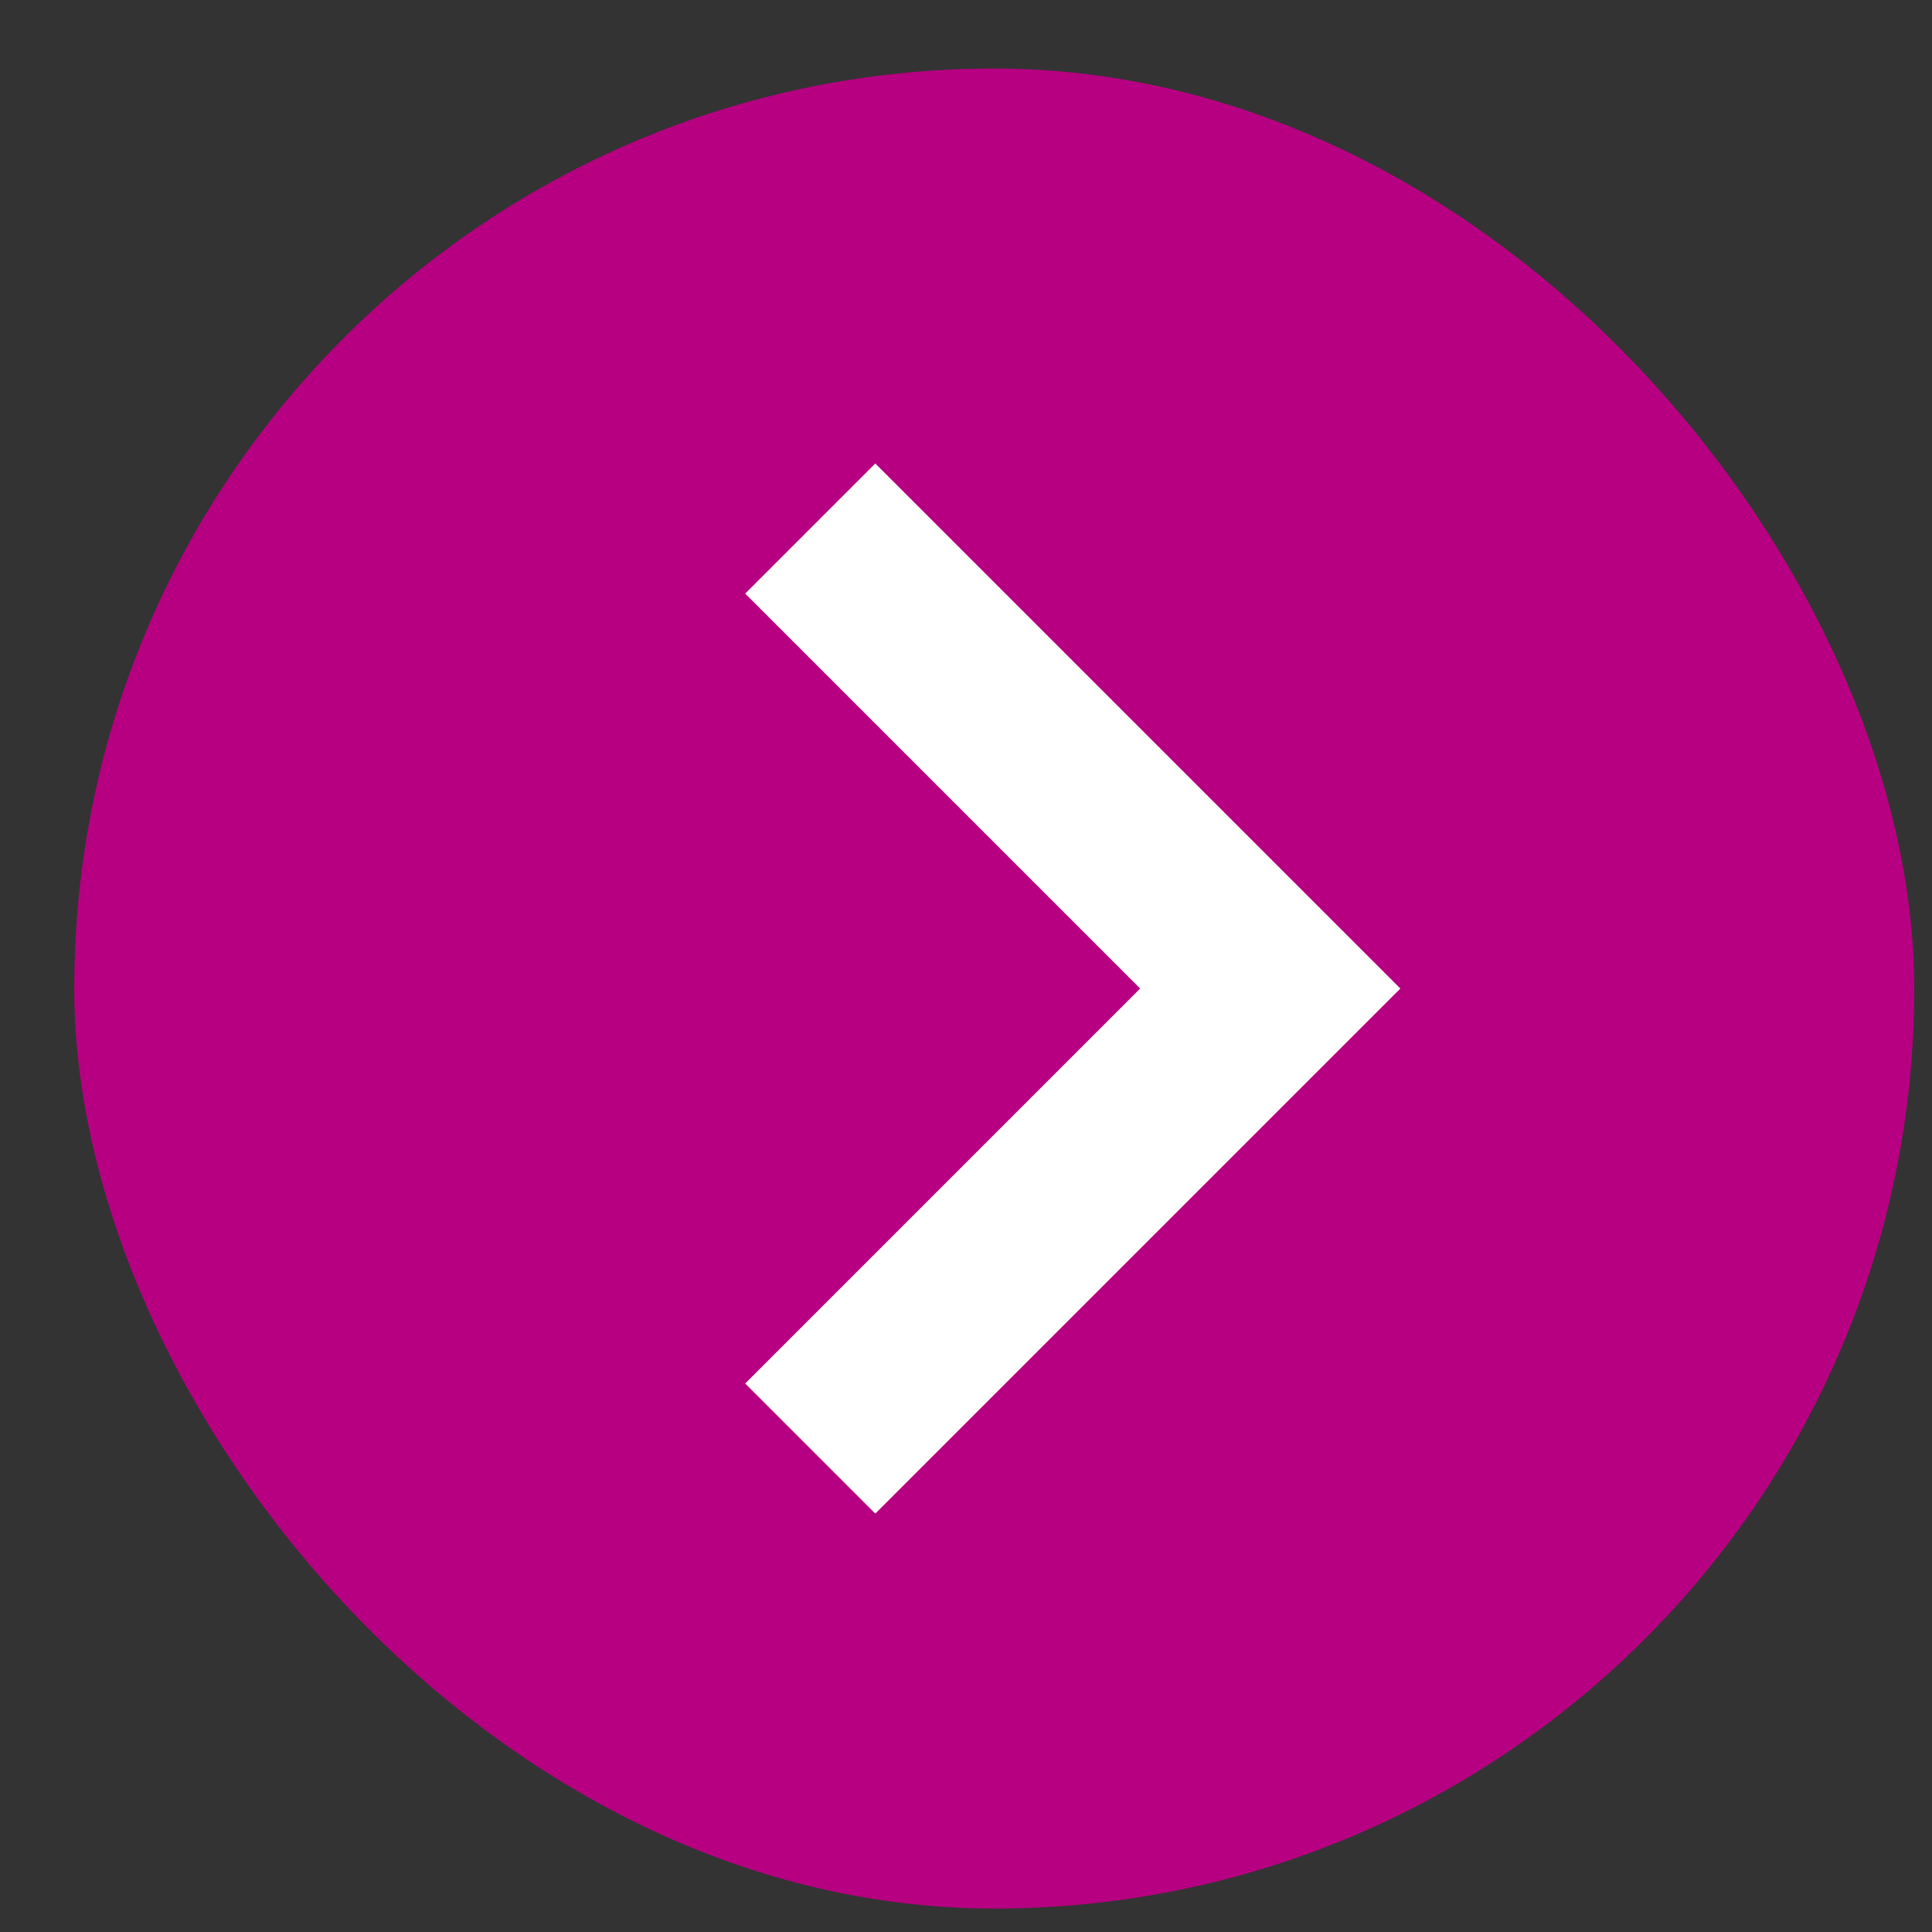
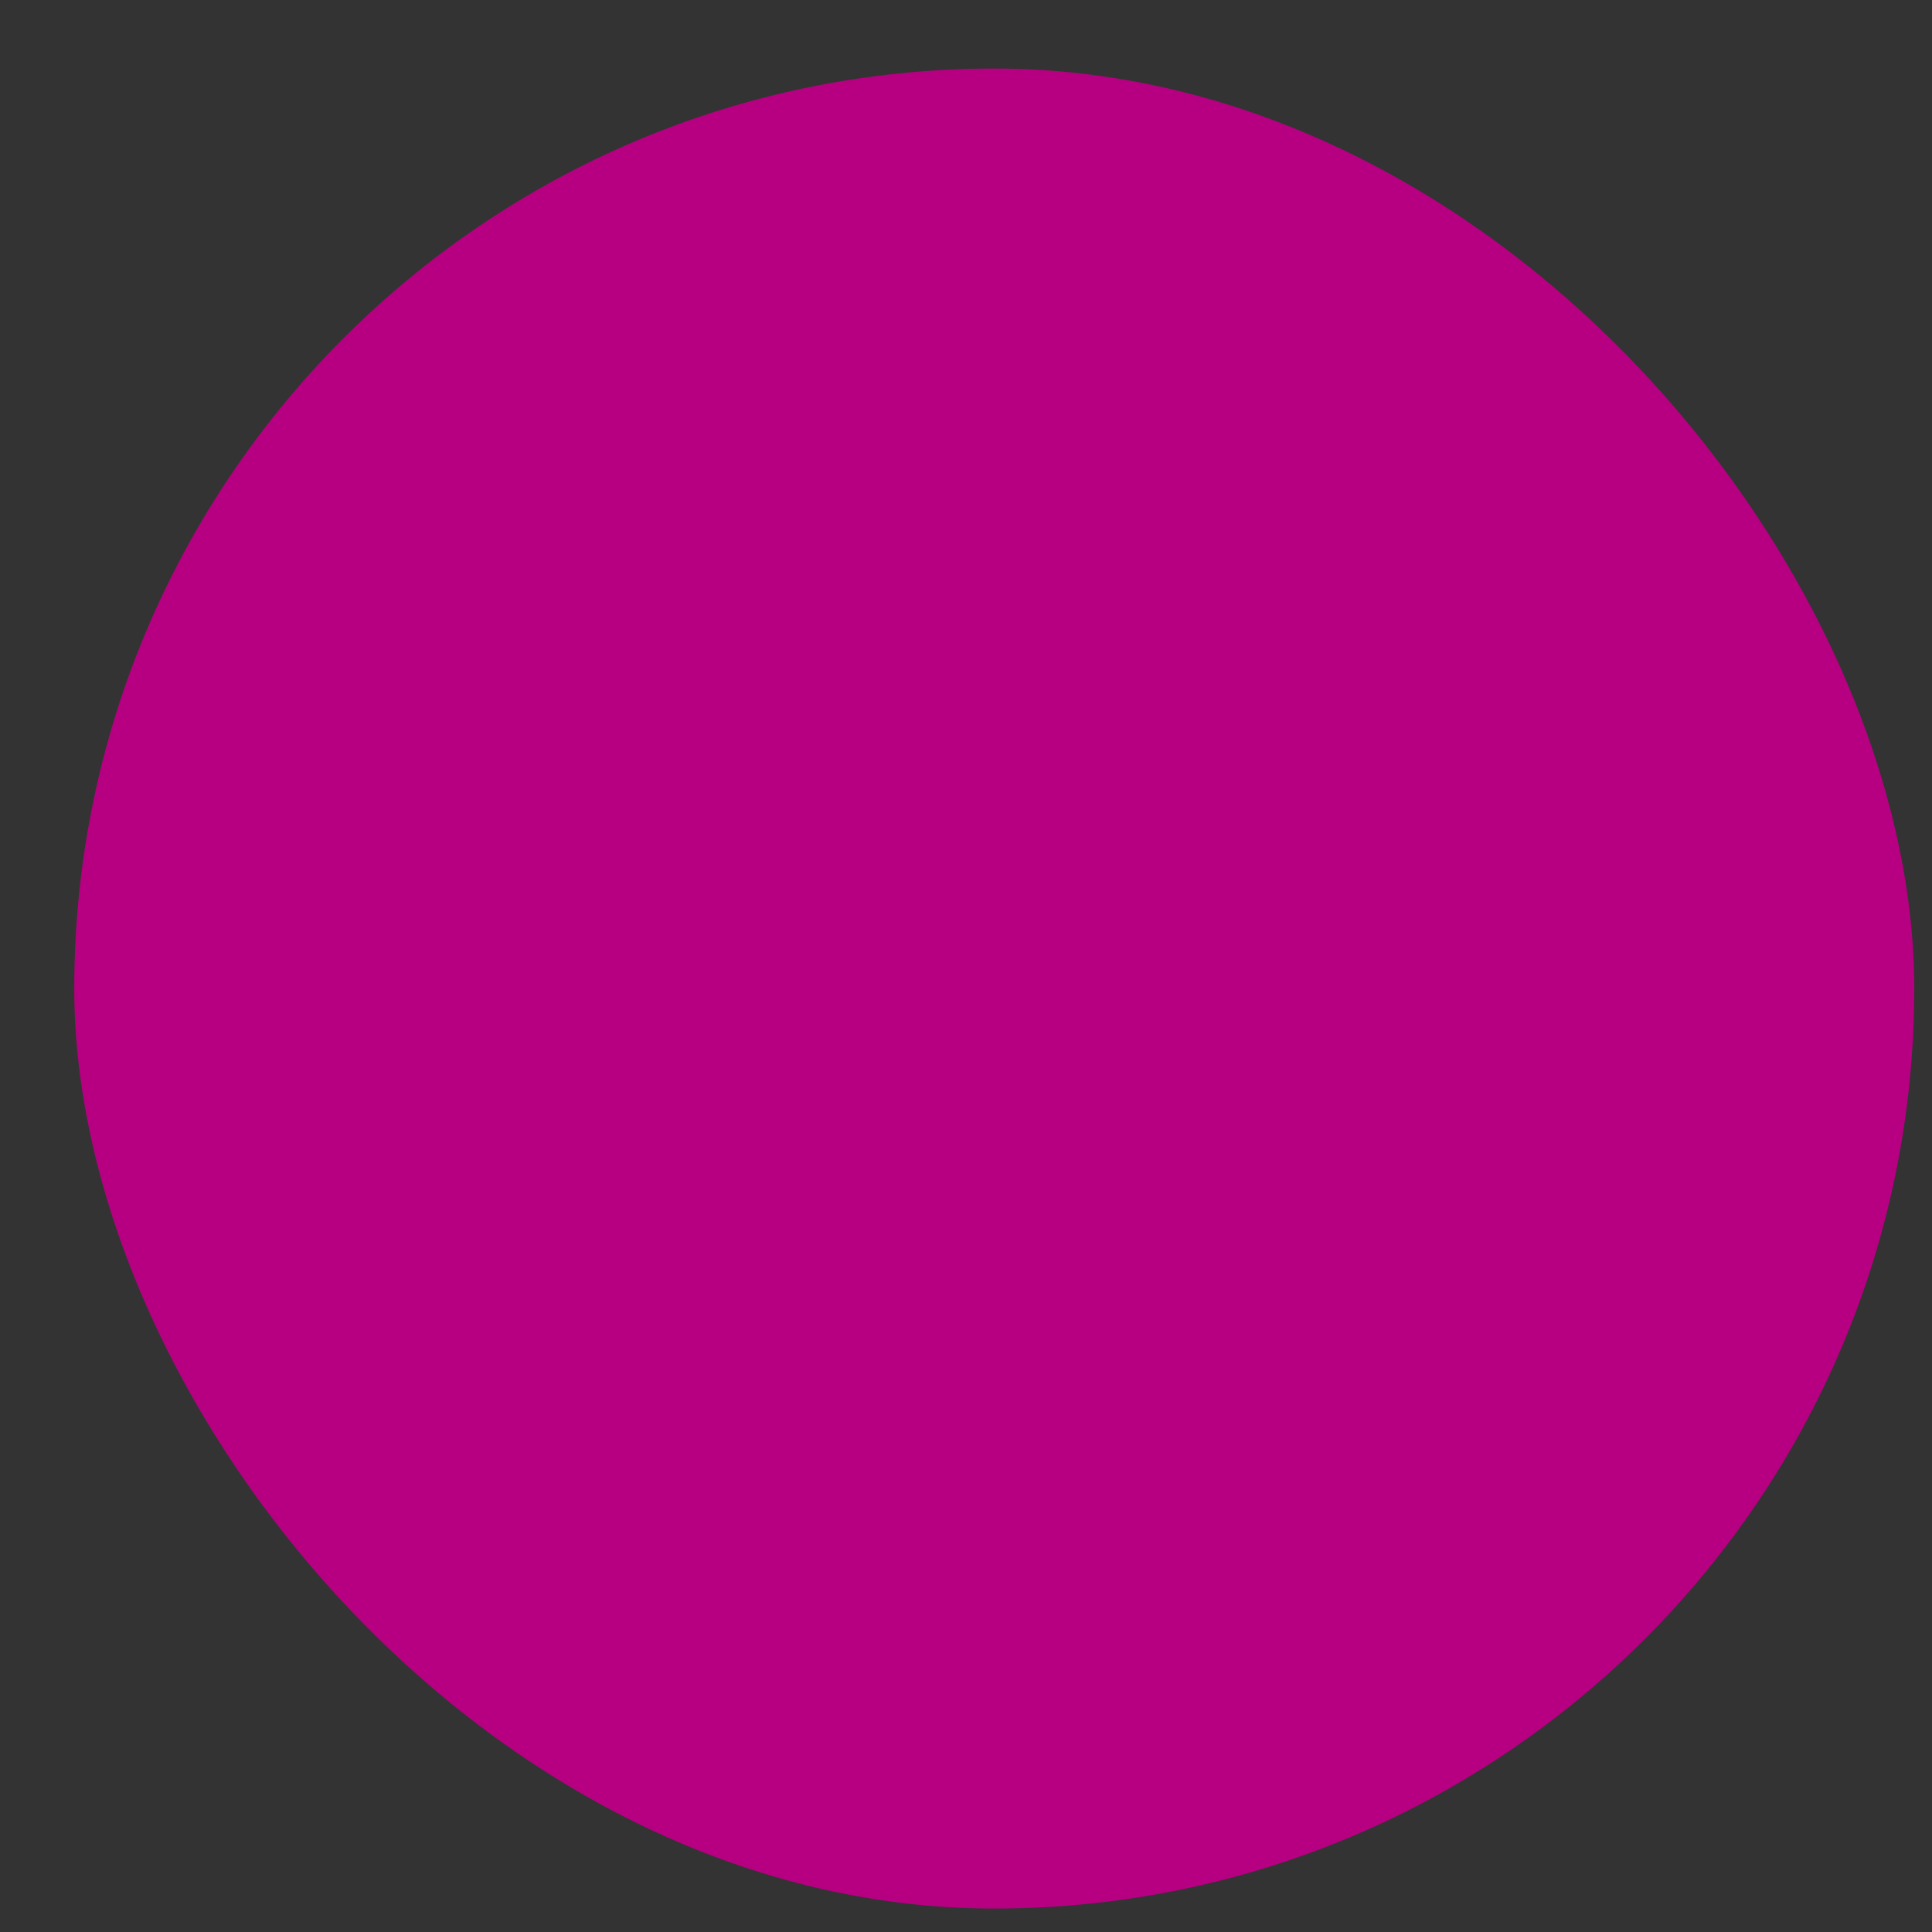
<svg xmlns="http://www.w3.org/2000/svg" width="21" height="21" viewBox="0 0 21 21" fill="none">
  <rect x="0" y="0" width="21" height="21" fill="#333333" stroke="none" />
  <rect x="0.807" y="0.745" width="20" height="20" rx="10" fill="#B60081" />
-   <path d="M8.807 5.745L13.807 10.745L8.807 15.745" stroke="white" stroke-width="2" />
</svg>